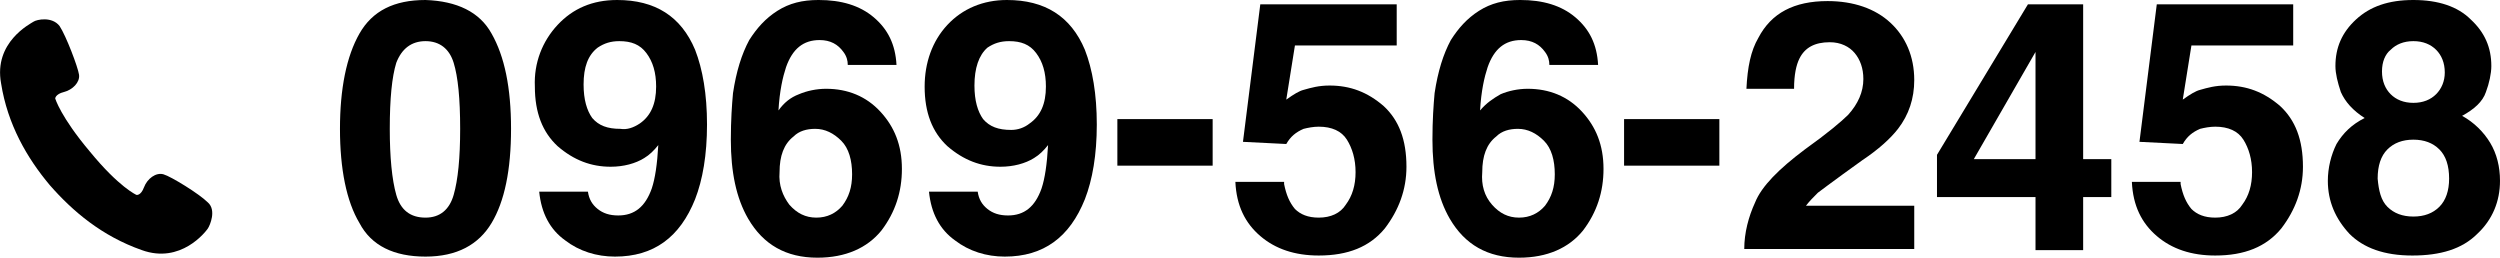
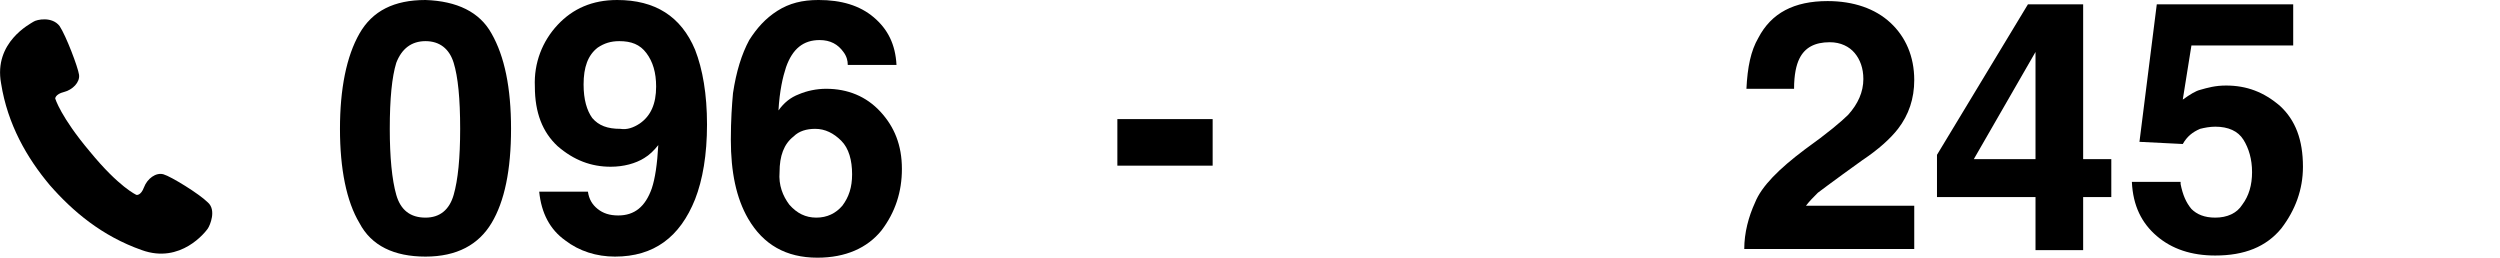
<svg xmlns="http://www.w3.org/2000/svg" version="1.1" id="レイヤー_1" x="0px" y="0px" viewBox="0 0 230.9 23.8" style="enable-background:new 0 0 230.9 23.8;" xml:space="preserve">
  <g>
    <g>
      <path d="M45.4,3.1c1.2,2.1,1.8,5,1.8,8.8s-0.6,6.7-1.8,8.7c-1.2,2-3.2,3.1-6.1,3.1c-2.9,0-5-1-6.1-3.1c-1.2-2-1.8-5-1.8-8.7    s0.6-6.7,1.8-8.8c1.2-2.1,3.2-3.1,6.1-3.1C42.2,0.1,44.3,1.1,45.4,3.1z M36.6,18c0.4,1.4,1.3,2.1,2.7,2.1c1.3,0,2.2-0.7,2.6-2.1    c0.4-1.4,0.6-3.4,0.6-6.1c0-2.8-0.2-4.8-0.6-6.1s-1.3-2-2.6-2c-1.3,0-2.2,0.7-2.7,2C36.2,7.1,36,9.1,36,11.9    C36,14.5,36.2,16.6,36.6,18z" />
      <path d="M51.5,2.3C52.9,0.8,54.7,0,57,0c3.5,0,5.9,1.5,7.2,4.6c0.7,1.8,1.1,4.1,1.1,6.9c0,2.8-0.4,5.1-1.1,6.9    c-1.4,3.5-3.8,5.3-7.4,5.3c-1.7,0-3.3-0.5-4.6-1.5c-1.4-1-2.2-2.5-2.4-4.5h4.5c0.1,0.7,0.4,1.2,0.9,1.6c0.5,0.4,1.1,0.6,1.9,0.6    c1.5,0,2.5-0.8,3.1-2.5c0.3-0.9,0.5-2.2,0.6-4c-0.4,0.5-0.8,0.9-1.3,1.2c-0.8,0.5-1.9,0.8-3.1,0.8c-1.8,0-3.4-0.6-4.9-1.9    c-1.4-1.3-2.1-3.1-2.1-5.5C49.3,5.8,50.1,3.8,51.5,2.3z M59.1,11.4c1-0.7,1.5-1.8,1.5-3.4c0-1.3-0.3-2.3-0.9-3.1    c-0.6-0.8-1.4-1.1-2.5-1.1c-0.8,0-1.4,0.2-2,0.6c-0.9,0.7-1.3,1.8-1.3,3.4c0,1.4,0.3,2.4,0.8,3.1c0.6,0.7,1.4,1,2.6,1    C57.9,12,58.5,11.8,59.1,11.4z" />
      <path d="M78.3,6c0-0.4-0.1-0.8-0.4-1.2c-0.5-0.7-1.2-1.1-2.2-1.1c-1.5,0-2.5,0.8-3.1,2.5c-0.3,0.9-0.6,2.2-0.7,4    C72.4,9.5,73,9,73.8,8.7c0.7-0.3,1.6-0.5,2.5-0.5c2,0,3.7,0.7,5,2.1c1.3,1.4,2,3.1,2,5.3c0,2.1-0.6,4-1.9,5.7    c-1.3,1.6-3.3,2.5-5.9,2.5c-2.9,0-5-1.2-6.4-3.6c-1.1-1.9-1.6-4.3-1.6-7.3c0-1.8,0.1-3.2,0.2-4.3c0.3-2,0.8-3.6,1.5-4.9    c0.7-1.1,1.5-2,2.6-2.7c1.1-0.7,2.3-1,3.8-1c2.1,0,3.8,0.5,5.1,1.6c1.3,1.1,2,2.5,2.1,4.4H78.3z M72.9,18.9    c0.7,0.8,1.5,1.2,2.5,1.2c1,0,1.8-0.4,2.4-1.1c0.6-0.8,0.9-1.7,0.9-2.9c0-1.3-0.3-2.4-1-3.1c-0.7-0.7-1.5-1.1-2.4-1.1    c-0.8,0-1.5,0.2-2,0.7c-0.9,0.7-1.3,1.8-1.3,3.3C71.9,17.1,72.3,18.1,72.9,18.9z" />
-       <path d="M87.5,2.3C88.9,0.8,90.8,0,93,0c3.5,0,5.9,1.5,7.2,4.6c0.7,1.8,1.1,4.1,1.1,6.9c0,2.8-0.4,5.1-1.1,6.9    c-1.4,3.5-3.8,5.3-7.4,5.3c-1.7,0-3.3-0.5-4.6-1.5c-1.4-1-2.2-2.5-2.4-4.5h4.5c0.1,0.7,0.4,1.2,0.9,1.6c0.5,0.4,1.1,0.6,1.9,0.6    c1.5,0,2.5-0.8,3.1-2.5c0.3-0.9,0.5-2.2,0.6-4c-0.4,0.5-0.8,0.9-1.3,1.2c-0.8,0.5-1.9,0.8-3.1,0.8c-1.8,0-3.4-0.6-4.9-1.9    c-1.4-1.3-2.1-3.1-2.1-5.5C85.4,5.8,86.1,3.8,87.5,2.3z M95.1,11.4c1-0.7,1.5-1.8,1.5-3.4c0-1.3-0.3-2.3-0.9-3.1    c-0.6-0.8-1.4-1.1-2.5-1.1c-0.8,0-1.4,0.2-2,0.6C90.4,5.1,90,6.3,90,7.9c0,1.4,0.3,2.4,0.8,3.1c0.6,0.7,1.4,1,2.6,1    C94,12,94.6,11.8,95.1,11.4z" />
      <path d="M103.2,11h8.8v4.3h-8.8V11z" />
-       <path d="M118.6,17c0.2,1,0.5,1.7,1,2.3c0.5,0.5,1.2,0.8,2.2,0.8c1.1,0,2-0.4,2.5-1.2c0.6-0.8,0.9-1.8,0.9-3c0-1.2-0.3-2.2-0.8-3    c-0.5-0.8-1.4-1.2-2.6-1.2c-0.5,0-1,0.1-1.4,0.2c-0.7,0.3-1.2,0.7-1.6,1.4l-4-0.2l1.6-12.7H129v3.8h-9.4l-0.8,5    c0.7-0.5,1.2-0.8,1.6-0.9c0.7-0.2,1.4-0.4,2.4-0.4c1.9,0,3.5,0.6,5,1.9c1.4,1.3,2.1,3.1,2.1,5.6c0,2.1-0.7,4-2,5.7    c-1.4,1.7-3.4,2.5-6.1,2.5c-2.2,0-4-0.6-5.4-1.8c-1.4-1.2-2.2-2.8-2.3-5H118.6z" />
-       <path d="M143.1,6c0-0.4-0.1-0.8-0.4-1.2c-0.5-0.7-1.2-1.1-2.2-1.1c-1.5,0-2.5,0.8-3.1,2.5c-0.3,0.9-0.6,2.2-0.7,4    c0.6-0.7,1.2-1.1,1.9-1.5c0.7-0.3,1.6-0.5,2.5-0.5c2,0,3.7,0.7,5,2.1c1.3,1.4,2,3.1,2,5.3c0,2.1-0.6,4-1.9,5.7    c-1.3,1.6-3.3,2.5-5.9,2.5c-2.9,0-5-1.2-6.4-3.6c-1.1-1.9-1.6-4.3-1.6-7.3c0-1.8,0.1-3.2,0.2-4.3c0.3-2,0.8-3.6,1.5-4.9    c0.7-1.1,1.5-2,2.6-2.7c1.1-0.7,2.3-1,3.8-1c2.1,0,3.8,0.5,5.1,1.6c1.3,1.1,2,2.5,2.1,4.4H143.1z M137.8,18.9    c0.7,0.8,1.5,1.2,2.5,1.2c1,0,1.8-0.4,2.4-1.1c0.6-0.8,0.9-1.7,0.9-2.9c0-1.3-0.3-2.4-1-3.1c-0.7-0.7-1.5-1.1-2.4-1.1    c-0.8,0-1.5,0.2-2,0.7c-0.9,0.7-1.3,1.8-1.3,3.3C136.8,17.1,137.1,18.1,137.8,18.9z" />
-       <path d="M150,11h8.8v4.3H150V11z" />
      <path d="M162.1,18.7c0.6-1.5,2.2-3.1,4.6-4.9c2.1-1.5,3.4-2.6,4-3.2c0.9-1,1.4-2.1,1.4-3.3c0-1-0.3-1.8-0.8-2.4    c-0.5-0.6-1.3-1-2.3-1c-1.4,0-2.3,0.5-2.8,1.5c-0.3,0.6-0.5,1.5-0.5,2.8h-4.4c0.1-2,0.4-3.5,1.1-4.7c1.2-2.3,3.3-3.4,6.4-3.4    c2.4,0,4.4,0.7,5.8,2c1.4,1.3,2.2,3.1,2.2,5.3c0,1.7-0.5,3.2-1.5,4.5c-0.7,0.9-1.8,1.9-3.3,2.9l-1.8,1.3c-1.1,0.8-1.9,1.4-2.3,1.7    c-0.4,0.4-0.8,0.8-1.1,1.2h10v4h-15.7C161.1,21.5,161.5,20,162.1,18.7z" />
      <path d="M195,18.2h-2.6v4.9H188v-4.9h-9.1v-3.9l8.4-13.9h5.1v14.3h2.6V18.2z M188,14.7V4.8l-5.7,9.9H188z" />
      <path d="M201.4,17c0.2,1,0.5,1.7,1,2.3c0.5,0.5,1.2,0.8,2.2,0.8c1.1,0,2-0.4,2.5-1.2c0.6-0.8,0.9-1.8,0.9-3c0-1.2-0.3-2.2-0.8-3    c-0.5-0.8-1.4-1.2-2.6-1.2c-0.5,0-1,0.1-1.4,0.2c-0.7,0.3-1.2,0.7-1.6,1.4l-4-0.2l1.6-12.7h12.6v3.8h-9.4l-0.8,5    c0.7-0.5,1.2-0.8,1.6-0.9c0.7-0.2,1.4-0.4,2.4-0.4c1.9,0,3.5,0.6,5,1.9c1.4,1.3,2.1,3.1,2.1,5.6c0,2.1-0.7,4-2,5.7    c-1.4,1.7-3.4,2.5-6.1,2.5c-2.2,0-4-0.6-5.4-1.8c-1.4-1.2-2.2-2.8-2.3-5H201.4z" />
-       <path d="M215.8,13.3c0.6-1,1.4-1.8,2.6-2.4c-1.1-0.7-1.8-1.5-2.2-2.4c-0.3-0.9-0.5-1.7-0.5-2.4c0-1.7,0.6-3.1,1.9-4.3    c1.3-1.2,3-1.8,5.3-1.8c2.3,0,4.1,0.6,5.3,1.8c1.3,1.2,1.9,2.6,1.9,4.3c0,0.7-0.2,1.6-0.5,2.4c-0.3,0.9-1.1,1.6-2.2,2.2    c1.1,0.6,2,1.5,2.6,2.5c0.6,1,0.9,2.2,0.9,3.5c0,1.9-0.7,3.6-2.1,4.9c-1.4,1.4-3.4,2-6,2c-2.6,0-4.5-0.7-5.8-2c-1.3-1.4-2-3-2-4.9    C215,15.5,215.3,14.3,215.8,13.3z M220.5,19.1c0.6,0.6,1.4,0.9,2.4,0.9c1,0,1.8-0.3,2.4-0.9c0.6-0.6,0.9-1.5,0.9-2.6    c0-1.2-0.3-2.1-0.9-2.7c-0.6-0.6-1.4-0.9-2.4-0.9c-1,0-1.8,0.3-2.4,0.9c-0.6,0.6-0.9,1.5-0.9,2.7    C219.7,17.6,219.9,18.5,220.5,19.1z M220.8,8.7c0.5,0.5,1.2,0.8,2.1,0.8c0.9,0,1.6-0.3,2.1-0.8c0.5-0.5,0.8-1.2,0.8-2    c0-0.9-0.3-1.6-0.8-2.1c-0.5-0.5-1.2-0.8-2.1-0.8c-0.9,0-1.6,0.3-2.1,0.8C220.3,5,220,5.7,220,6.6C220,7.5,220.3,8.2,220.8,8.7z" />
    </g>
    <g>
      <path d="M19.2,18.7c-0.8-0.8-3.4-2.4-4.1-2.6c-0.7-0.2-1.5,0.4-1.8,1.2c-0.3,0.8-0.7,0.7-0.7,0.7s-1.6-0.7-4.3-4    c-2.7-3.2-3.2-4.9-3.2-4.9s0-0.4,0.8-0.6c0.8-0.2,1.5-0.9,1.4-1.6C7.2,6.2,6.1,3.3,5.5,2.4C4.8,1.5,3.4,1.8,3.1,2    c-0.3,0.2-3.7,1.9-3,5.7c0.6,3.8,2.4,6.9,4.5,9.4c2.1,2.4,4.8,4.7,8.5,6c3.6,1.3,5.9-1.7,6.1-2C19.4,20.8,20,19.4,19.2,18.7z" />
    </g>
  </g>
  <g>
</g>
  <g>
</g>
  <g>
</g>
  <g>
</g>
  <g>
</g>
  <g>
</g>
  <g>
</g>
  <g>
</g>
  <g>
</g>
  <g>
</g>
  <g>
</g>
  <g>
</g>
  <g>
</g>
  <g>
</g>
  <g>
</g>
</svg>